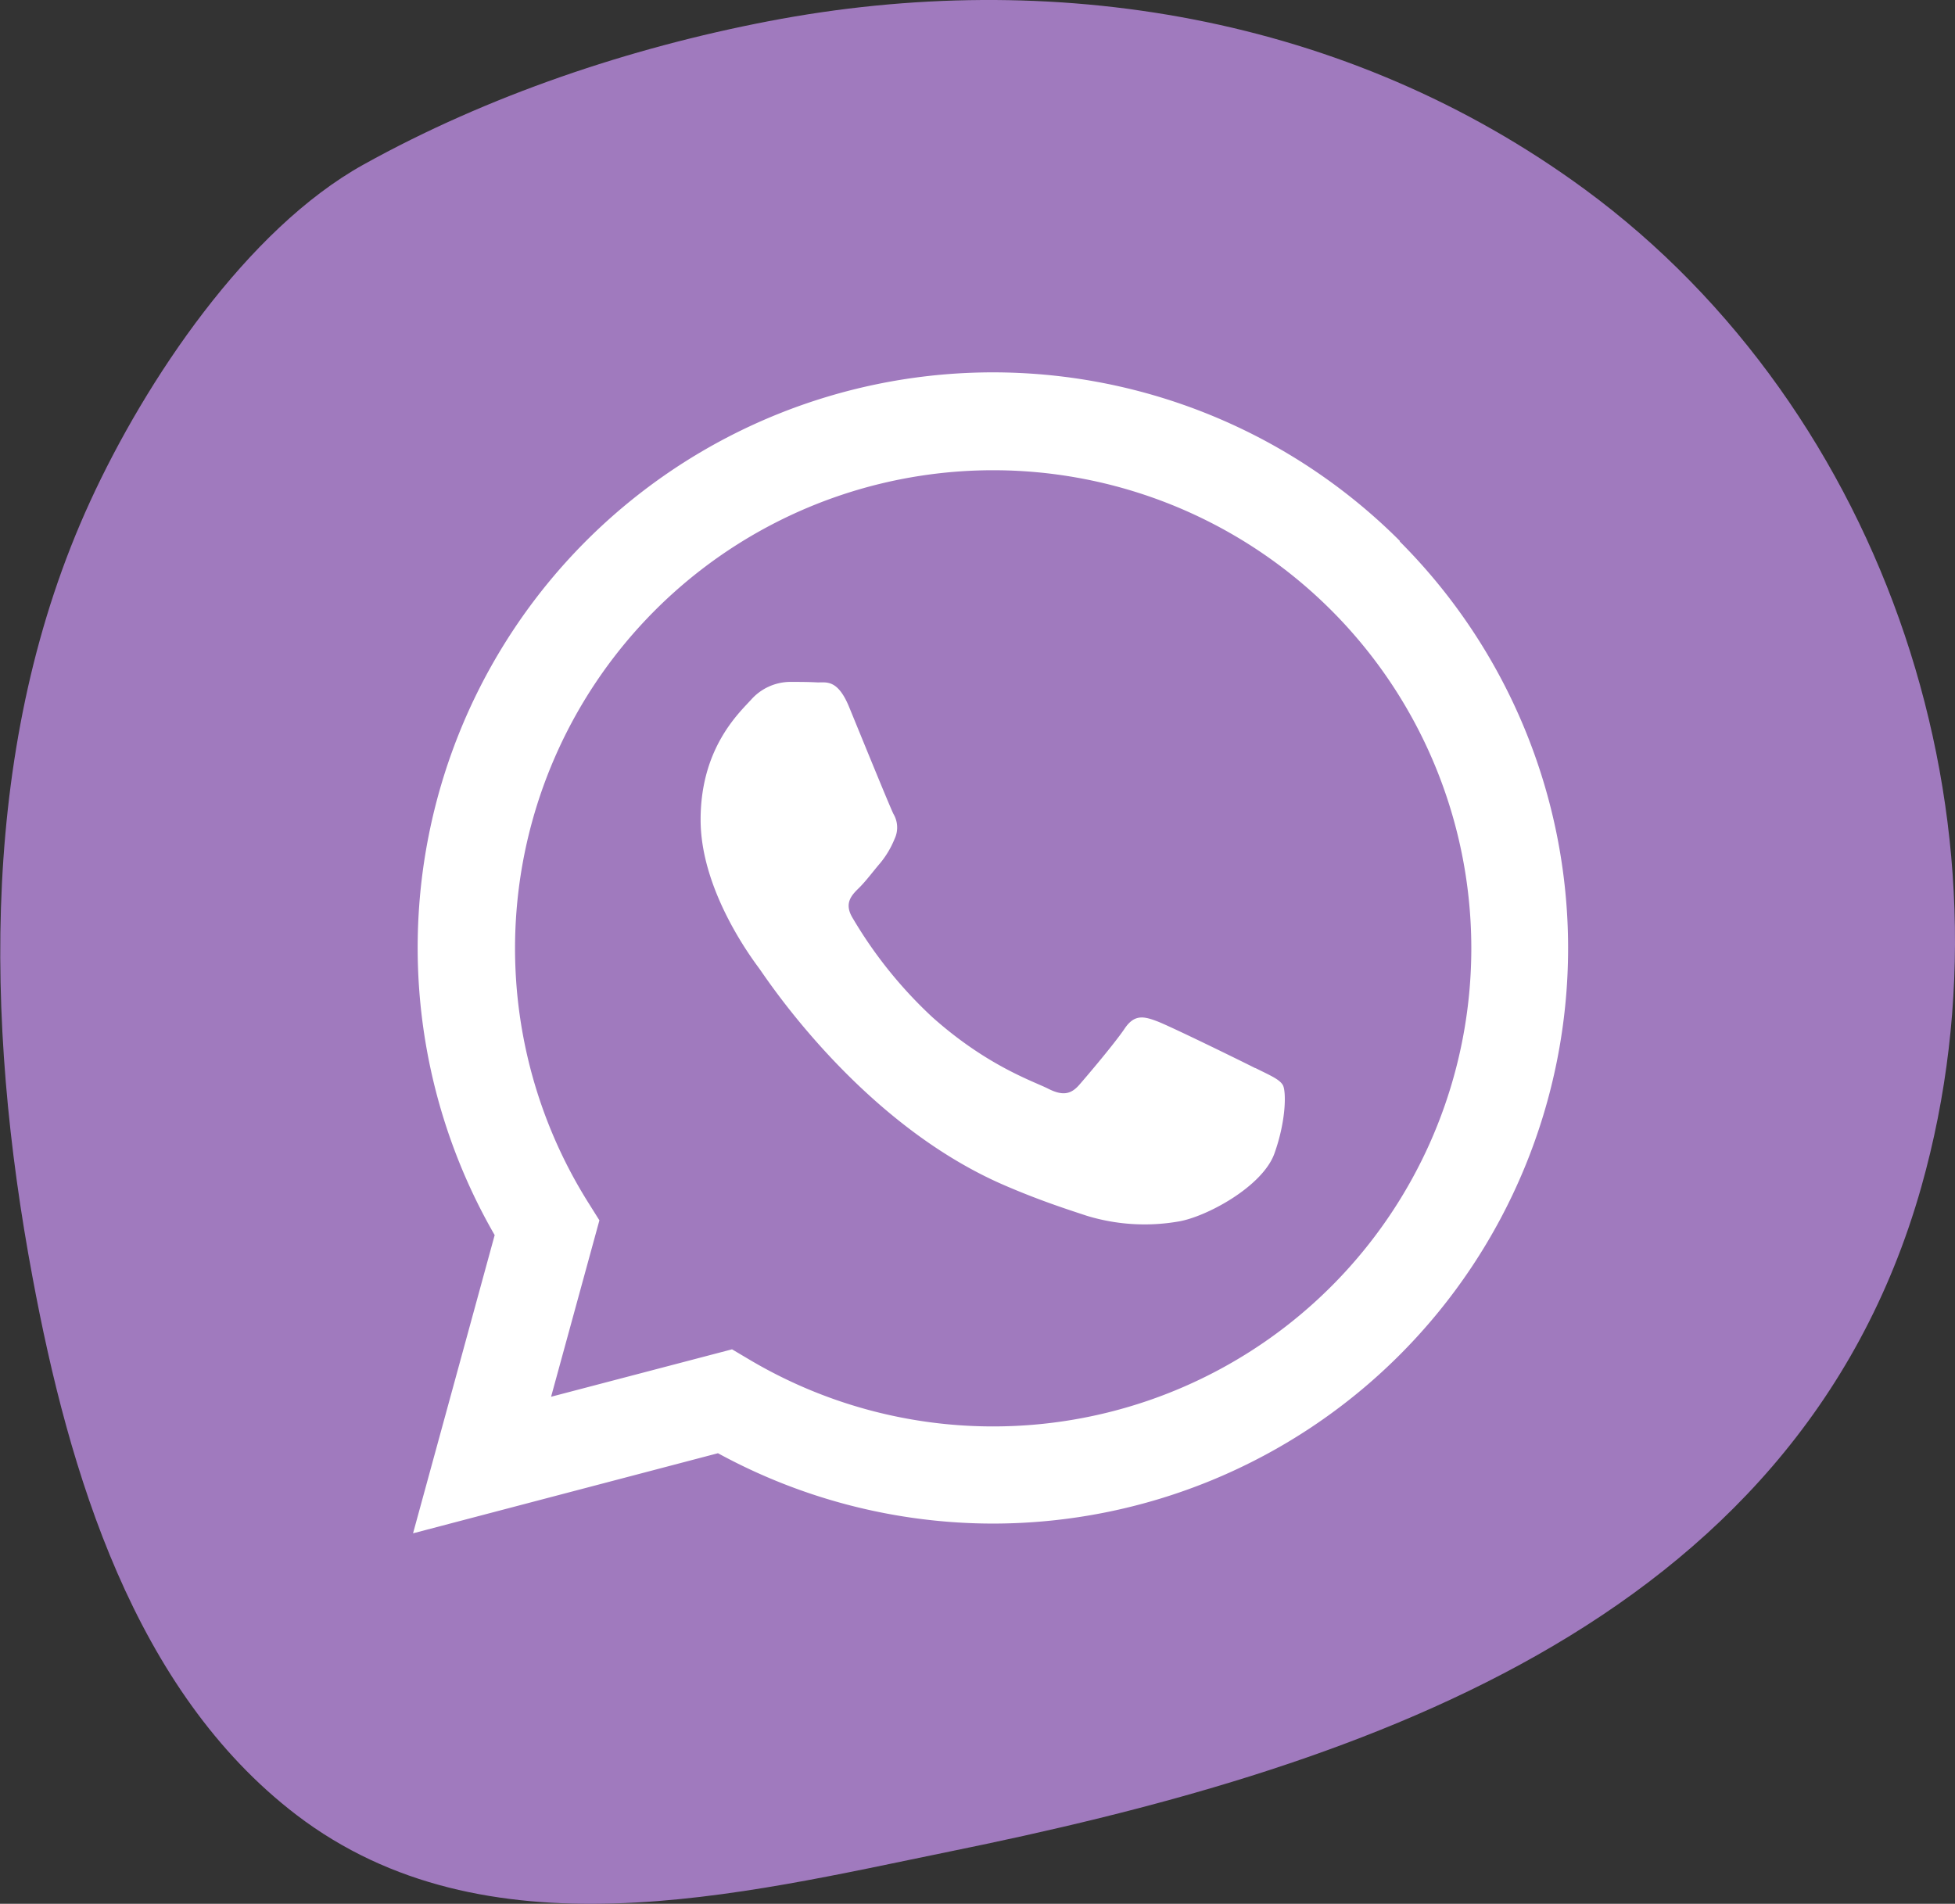
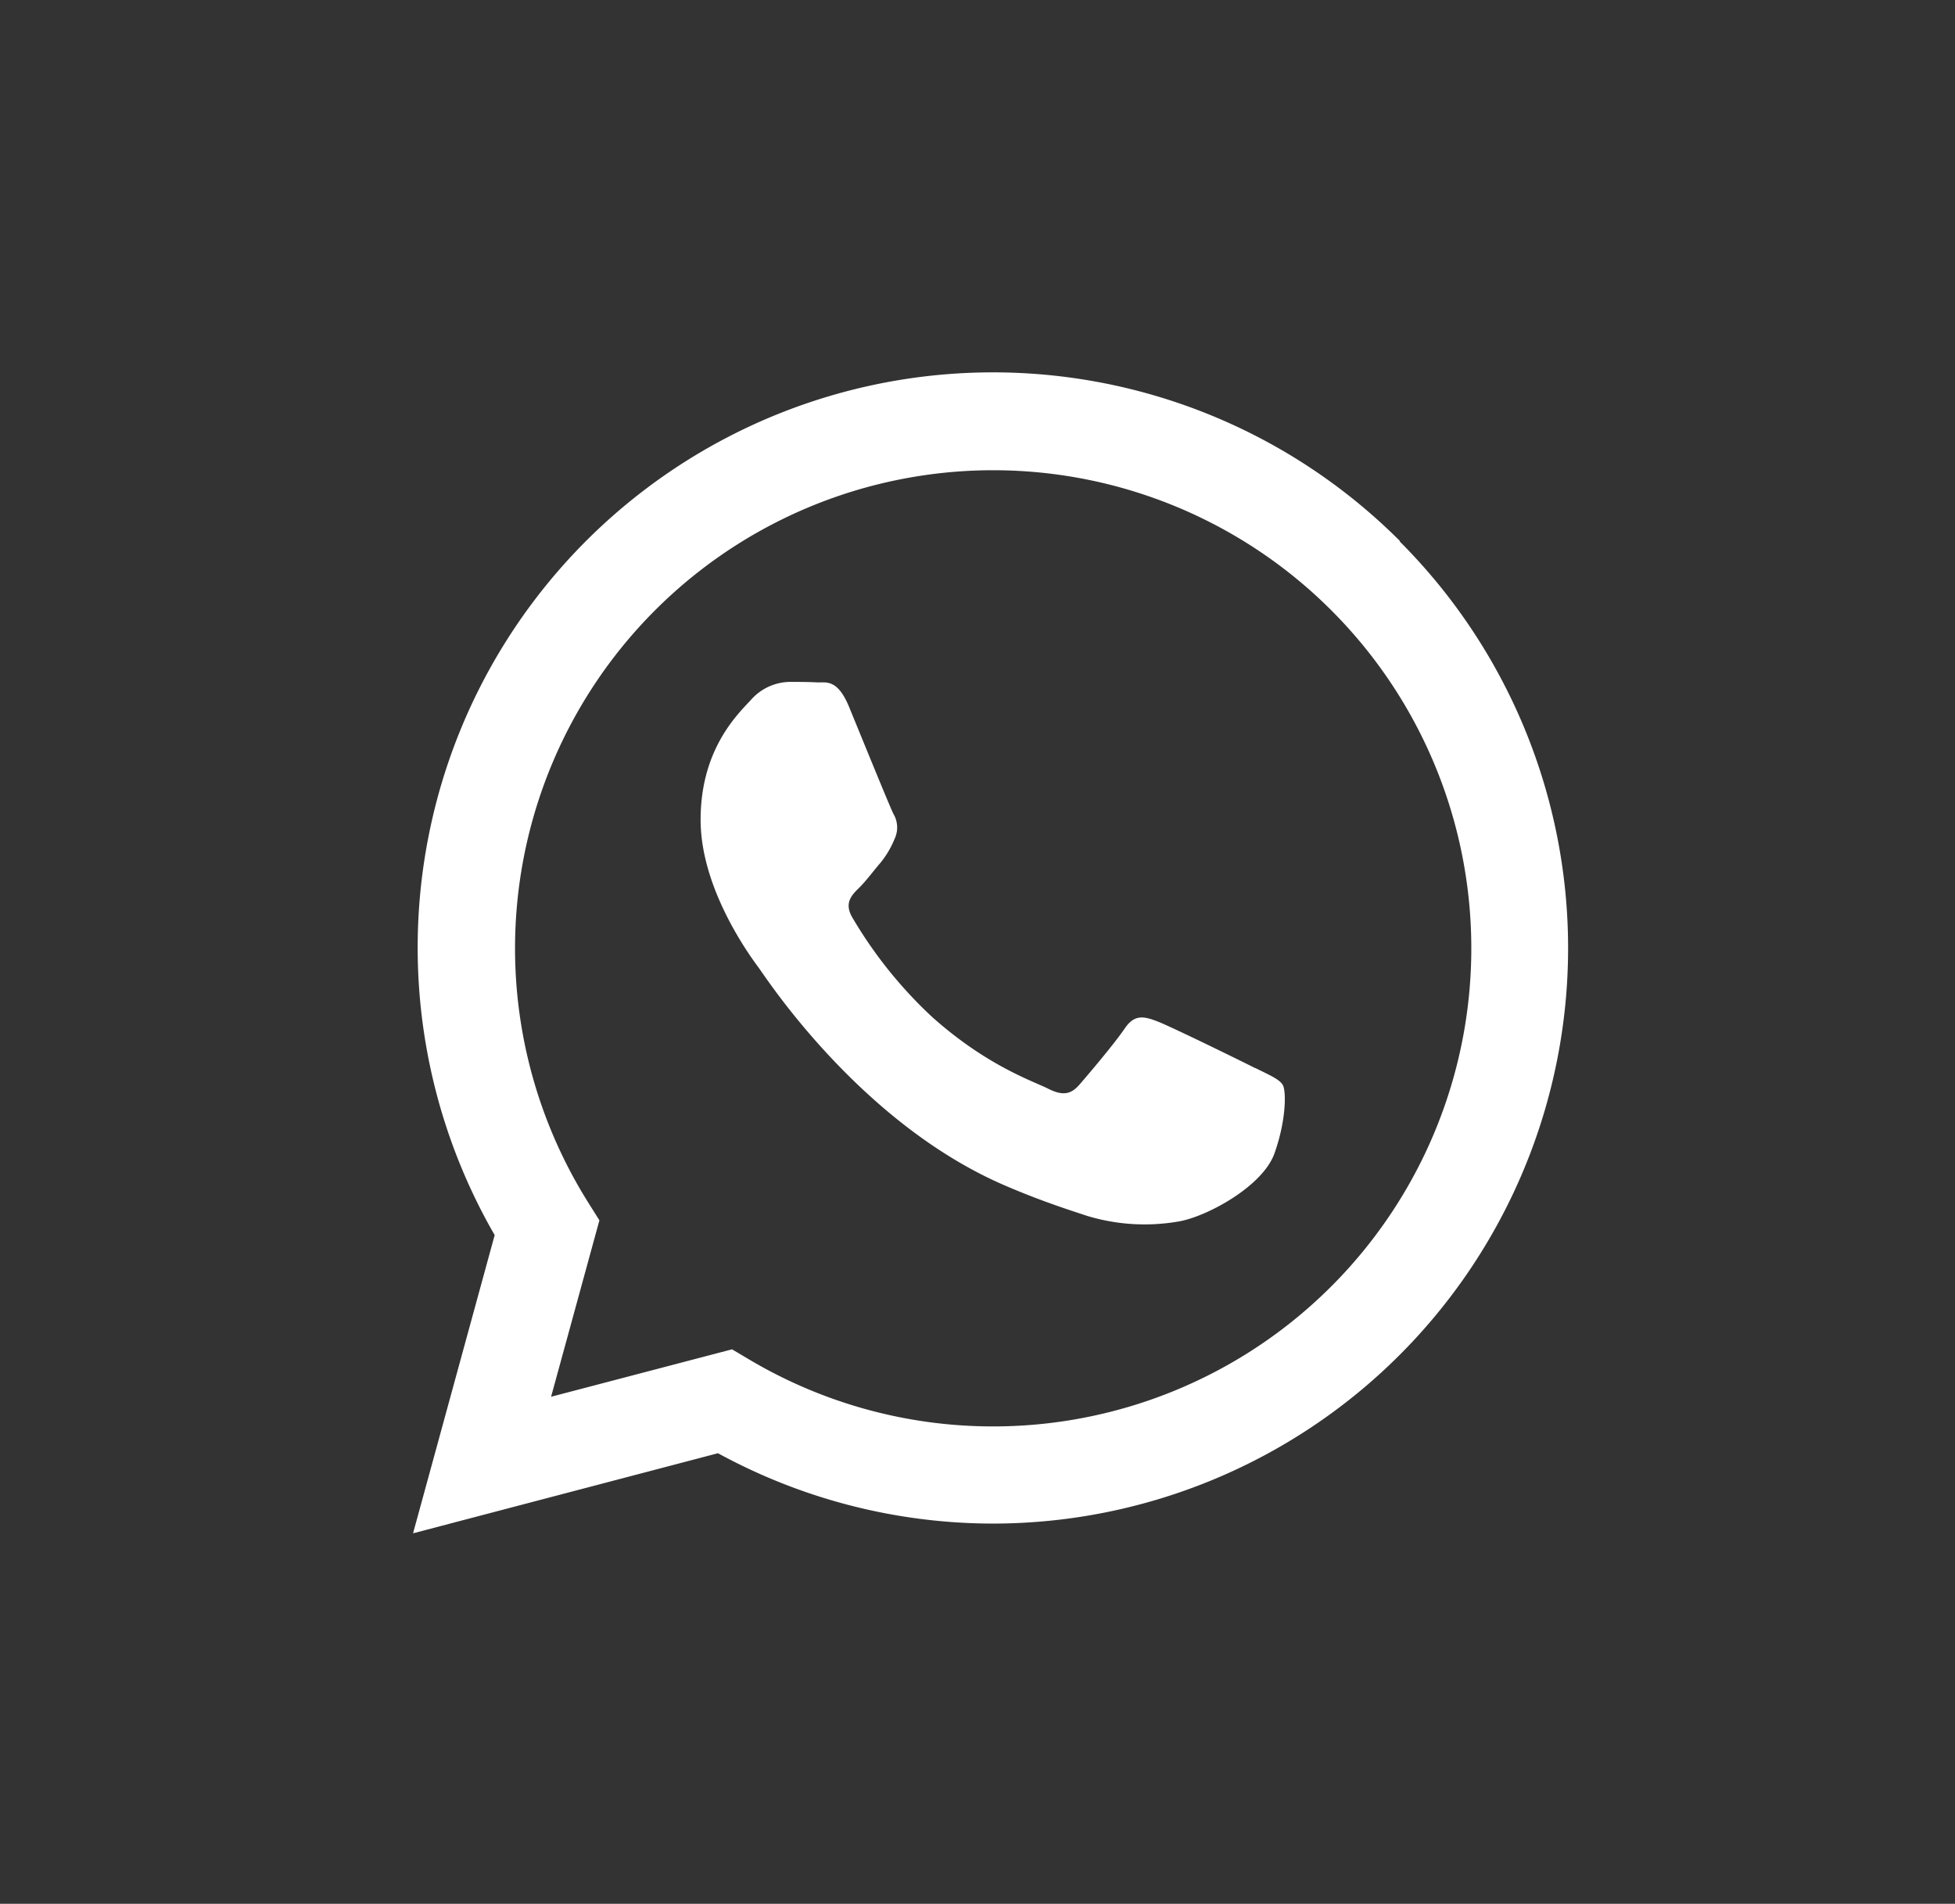
<svg xmlns="http://www.w3.org/2000/svg" id="Слой_1" data-name="Слой 1" viewBox="0 0 333.4 324.7">
  <rect x="0" y="0" width="333.4" height="324.7" fill="#333333" stroke="none" />
  <defs>
    <style>.cls-1{fill:#a07abe;}.cls-2{fill:#fff;}</style>
  </defs>
  <g id="_3" data-name="3">
-     <path class="cls-1" d="M1453.29,1090.47c-21.38,75.56-98.07,99.56-165.72,113.34-35.85,7.33-79.14,18.34-111.37-6.25-27.71-21.19-38.83-58.5-45-91.64-8.21-43.8-9-91.43,9.82-132.39,9.46-20.62,26.72-46.41,46.63-57.45,21.22-11.78,45.32-19.88,69.05-24.44,48.24-9.27,98.62-1.1,139.19,28.66C1447.41,958.13,1470.79,1028.55,1453.29,1090.47Z" transform="translate(-1125.64 -888.02)" />
-   </g>
+     </g>
  <path class="cls-2" d="M1364.39,980.3A98.11,98.11,0,0,0,1210,1098.67l-13.92,50.86,52-13.66a98,98,0,0,0,46.87,12h0a98.14,98.14,0,0,0,69.38-167.52Zm-69.38,151h0a81.41,81.41,0,0,1-41.53-11.37l-3-1.78-30.86,8.09,8.24-30.09-1.94-3.09a81.54,81.54,0,1,1,69.07,38.24Zm44.71-61.1c-2.44-1.24-14.51-7.15-16.75-8s-3.87-1.23-5.53,1.24-6.34,8-7.77,9.63-2.86,1.86-5.3.62-10.36-3.83-19.72-12.18a74.87,74.87,0,0,1-13.65-17c-1.43-2.43-.16-3.79,1.08-5s2.44-2.86,3.67-4.29a15.67,15.67,0,0,0,2.44-4.1,4.54,4.54,0,0,0-.19-4.29c-.62-1.24-5.53-13.3-7.55-18.22s-4-4.13-5.53-4.21-3.05-.08-4.67-.08a9,9,0,0,0-6.54,3.06c-2.24,2.43-8.59,8.39-8.59,20.45s8.78,23.71,10,25.37,17.29,26.42,41.88,37c5.84,2.52,10.41,4,14,5.18a33.8,33.8,0,0,0,15.43,1c4.72-.7,14.51-5.92,16.55-11.64s2-10.63,1.44-11.64S1342.19,1071.41,1339.72,1070.17Z" transform="translate(-1125.64 -888.02)" />
</svg>